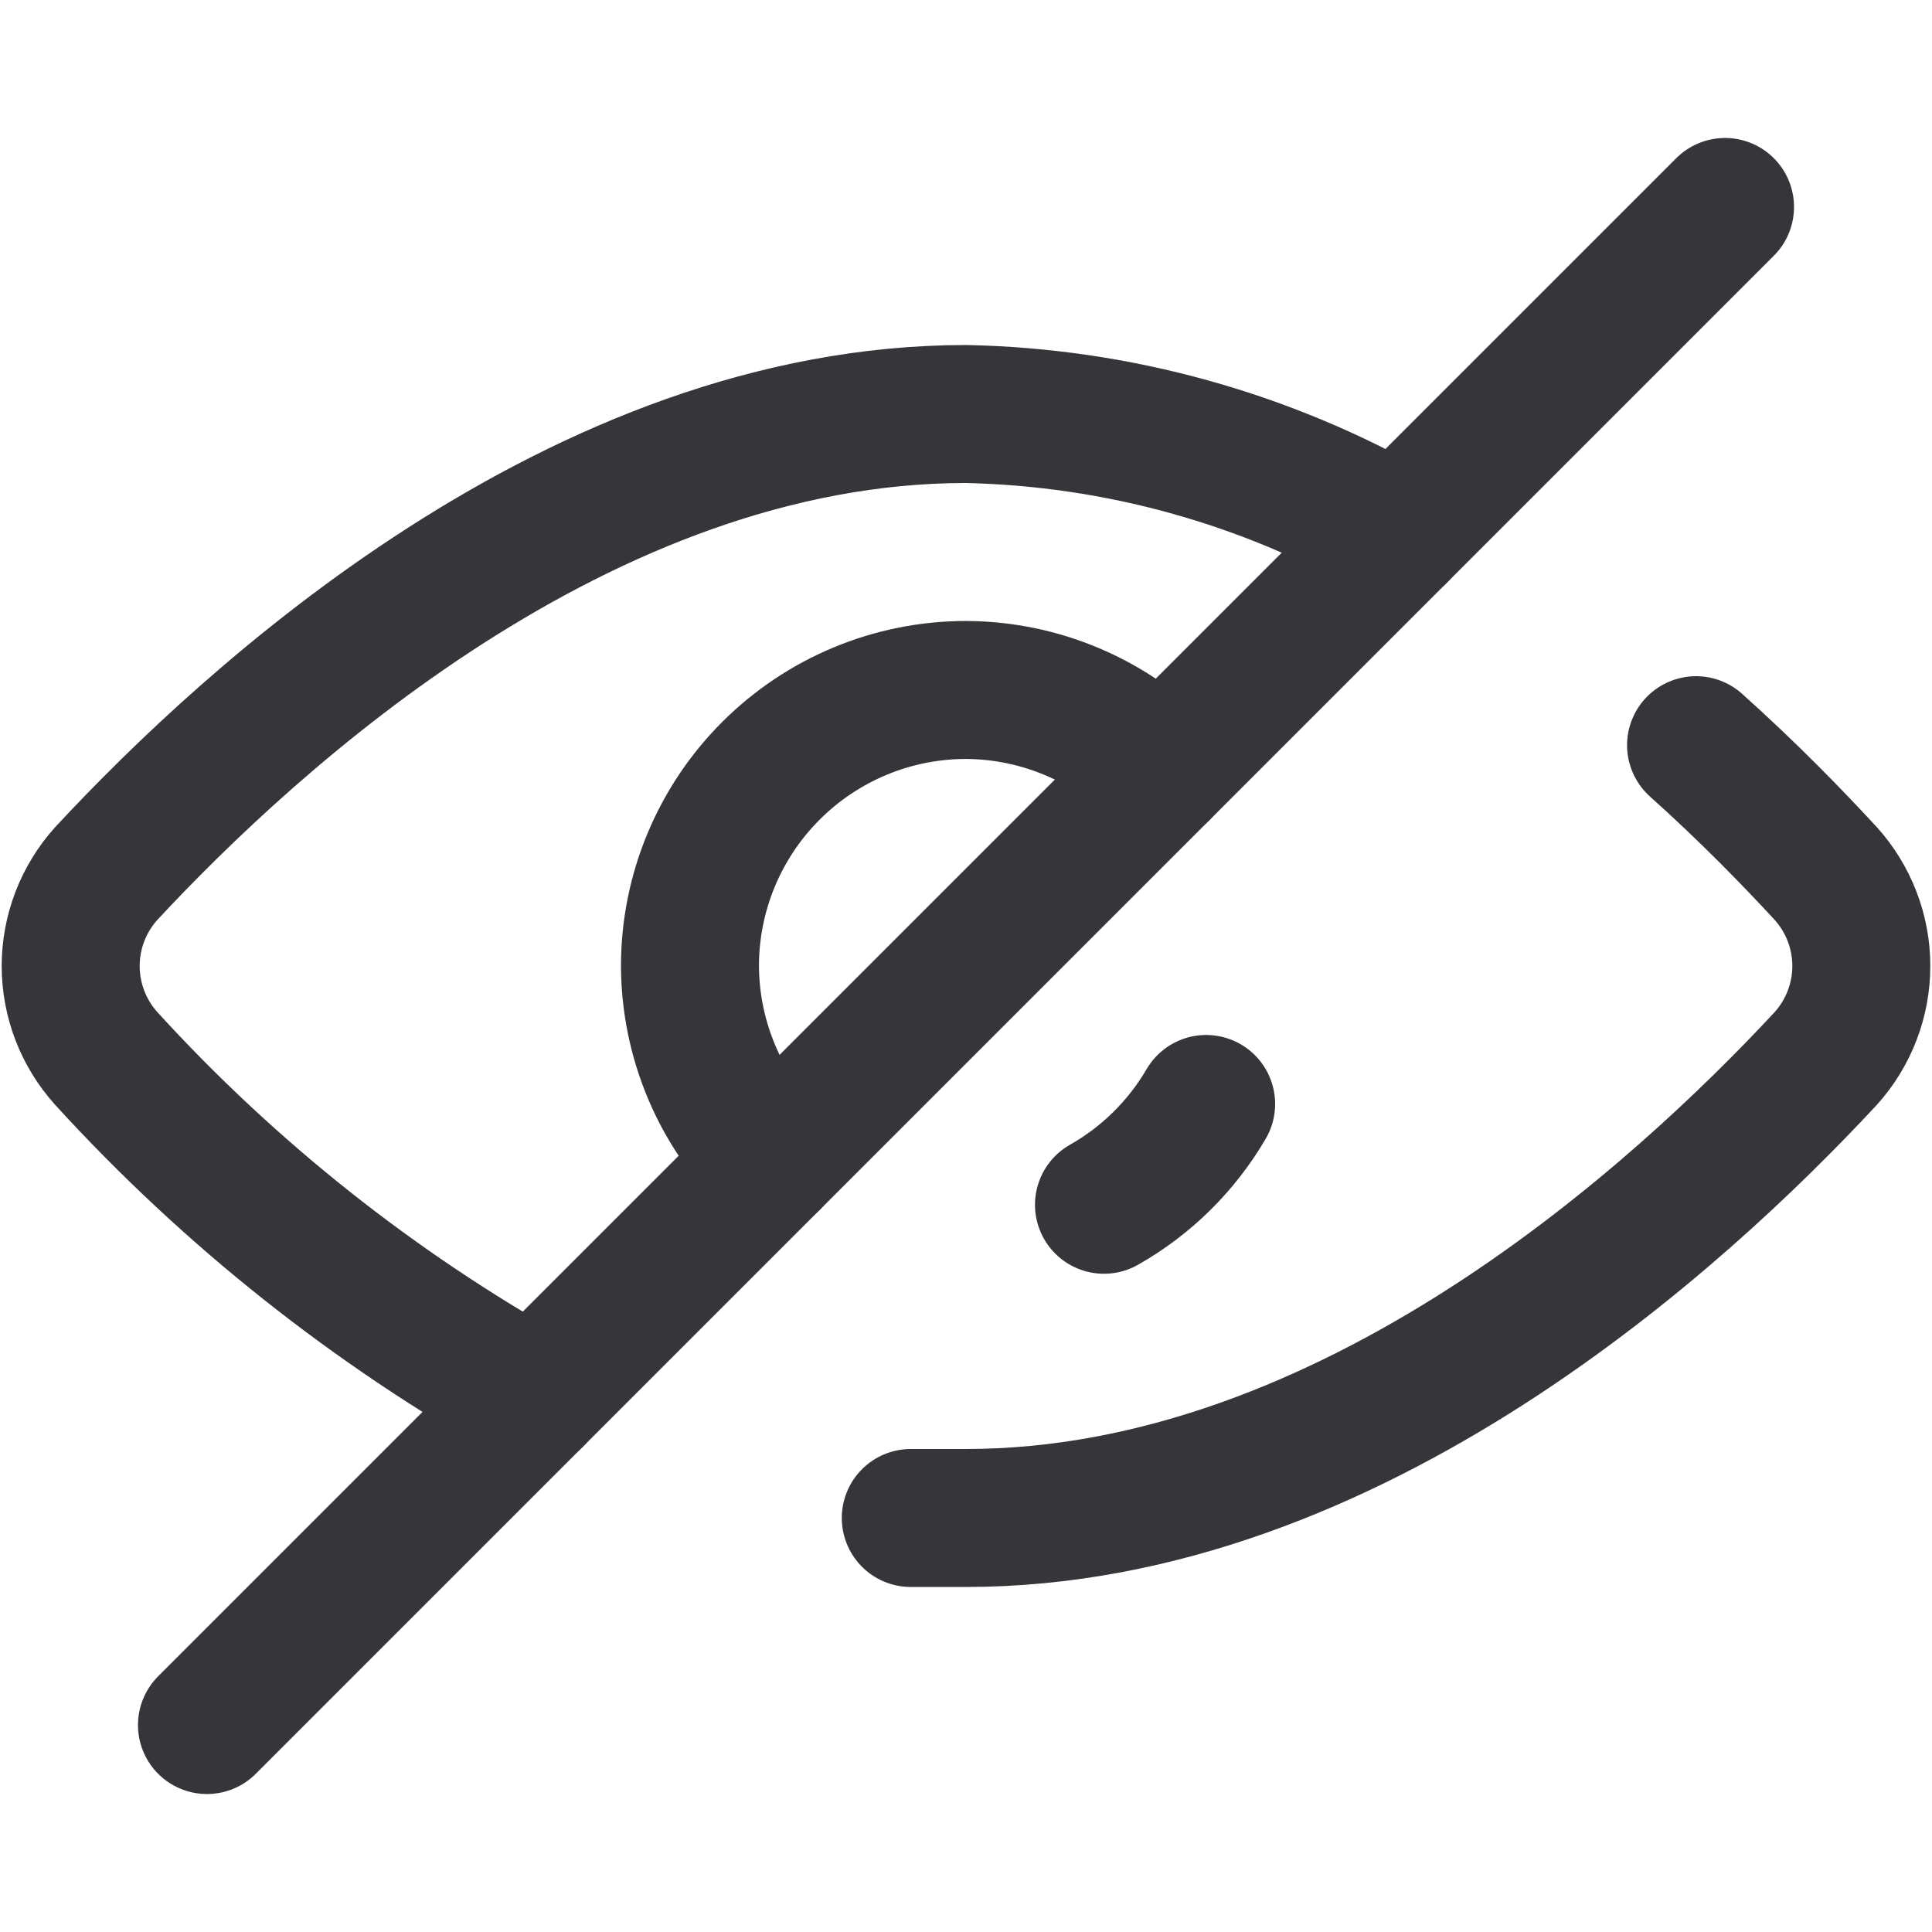
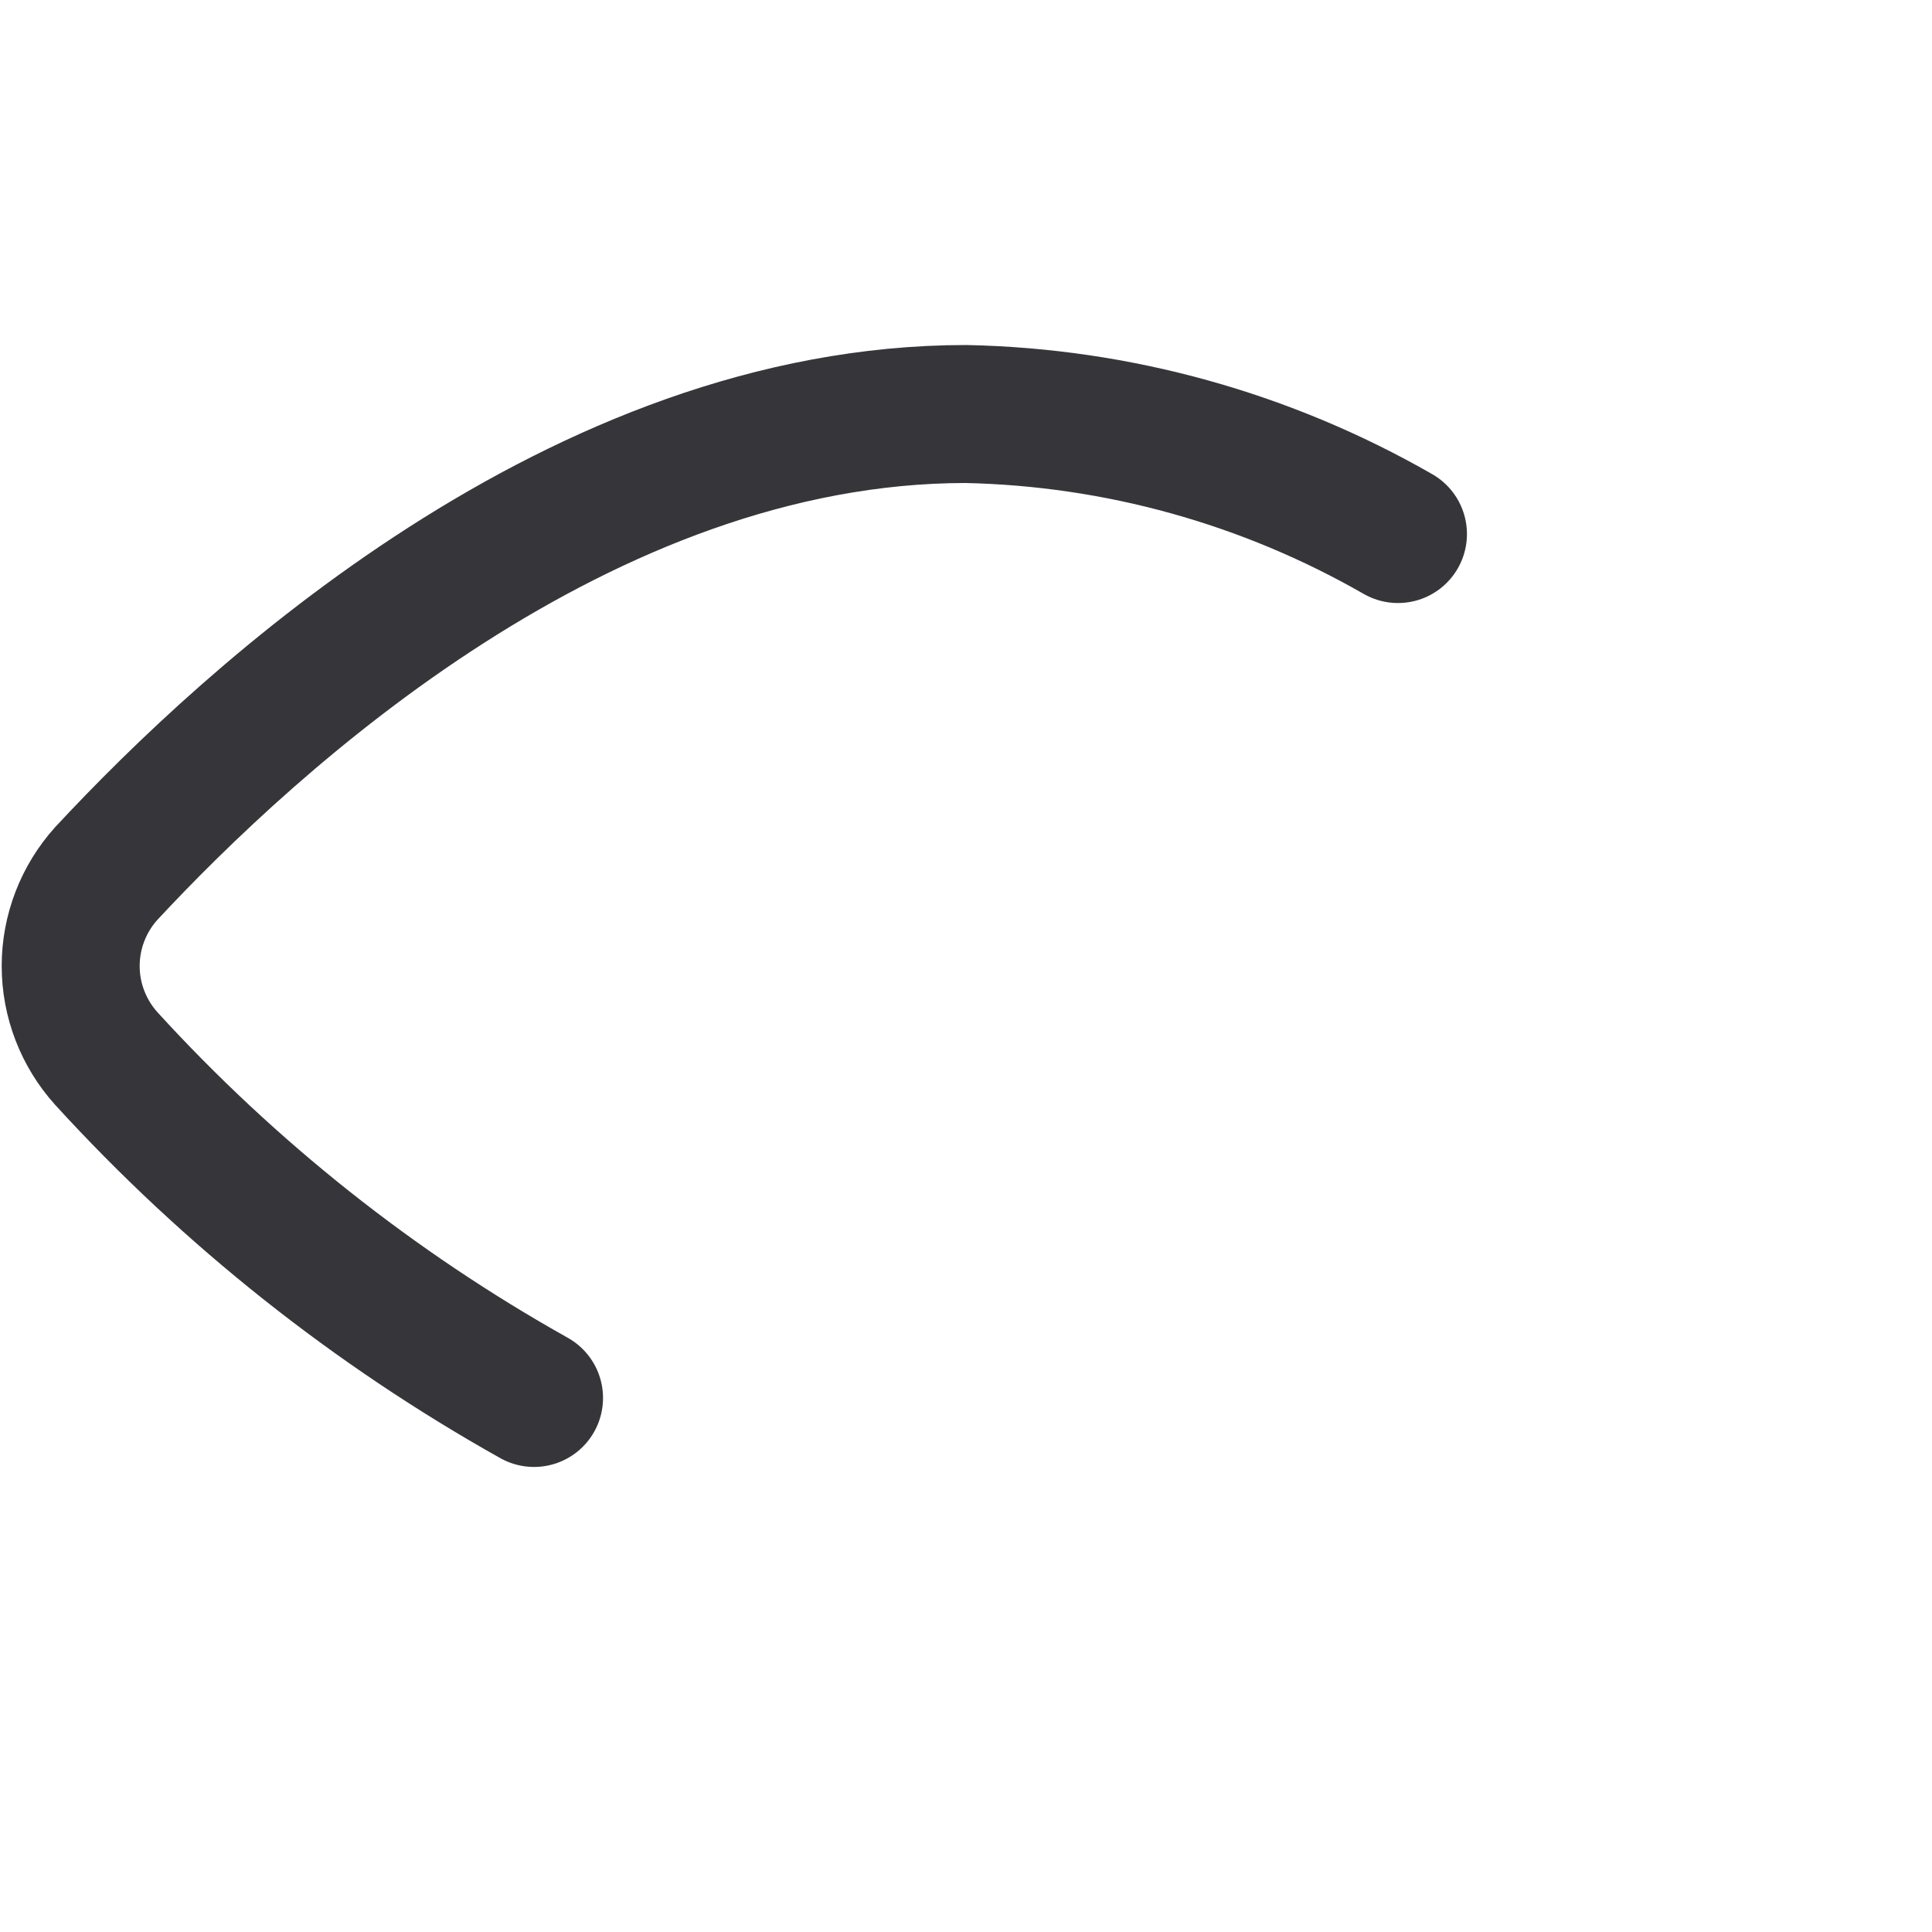
<svg xmlns="http://www.w3.org/2000/svg" width="24" height="24" viewBox="0 0 24 24" fill="none">
-   <path d="M21.069 9.257C21.72 9.84 22.269 10.406 22.68 10.851C22.964 11.166 23.122 11.576 23.122 12C23.122 12.424 22.964 12.834 22.68 13.149C20.88 15.086 16.783 18.857 12 18.857H11.314" stroke="#36363A" stroke-width="1.714" stroke-linecap="round" stroke-linejoin="round" />
  <path d="M6.634 17.366C4.649 16.254 2.854 14.83 1.32 13.149C1.036 12.834 0.878 12.424 0.878 12C0.878 11.576 1.036 11.166 1.32 10.851C3.12 8.914 7.217 5.143 12 5.143C13.885 5.182 15.73 5.695 17.366 6.634" stroke="#36363A" stroke-width="1.714" stroke-linecap="round" stroke-linejoin="round" />
-   <path d="M21.429 2.571L2.571 21.429" stroke="#36363A" stroke-width="1.714" stroke-linecap="round" stroke-linejoin="round" />
-   <path d="M9.583 14.417C8.939 13.777 8.575 12.908 8.571 12C8.571 11.091 8.933 10.219 9.576 9.576C10.219 8.933 11.091 8.571 12 8.571C12.908 8.575 13.777 8.939 14.417 9.583" stroke="#36363A" stroke-width="1.714" stroke-linecap="round" stroke-linejoin="round" />
-   <path d="M14.983 13.714C14.678 14.236 14.24 14.668 13.714 14.966" stroke="#36363A" stroke-width="1.714" stroke-linecap="round" stroke-linejoin="round" />
</svg>